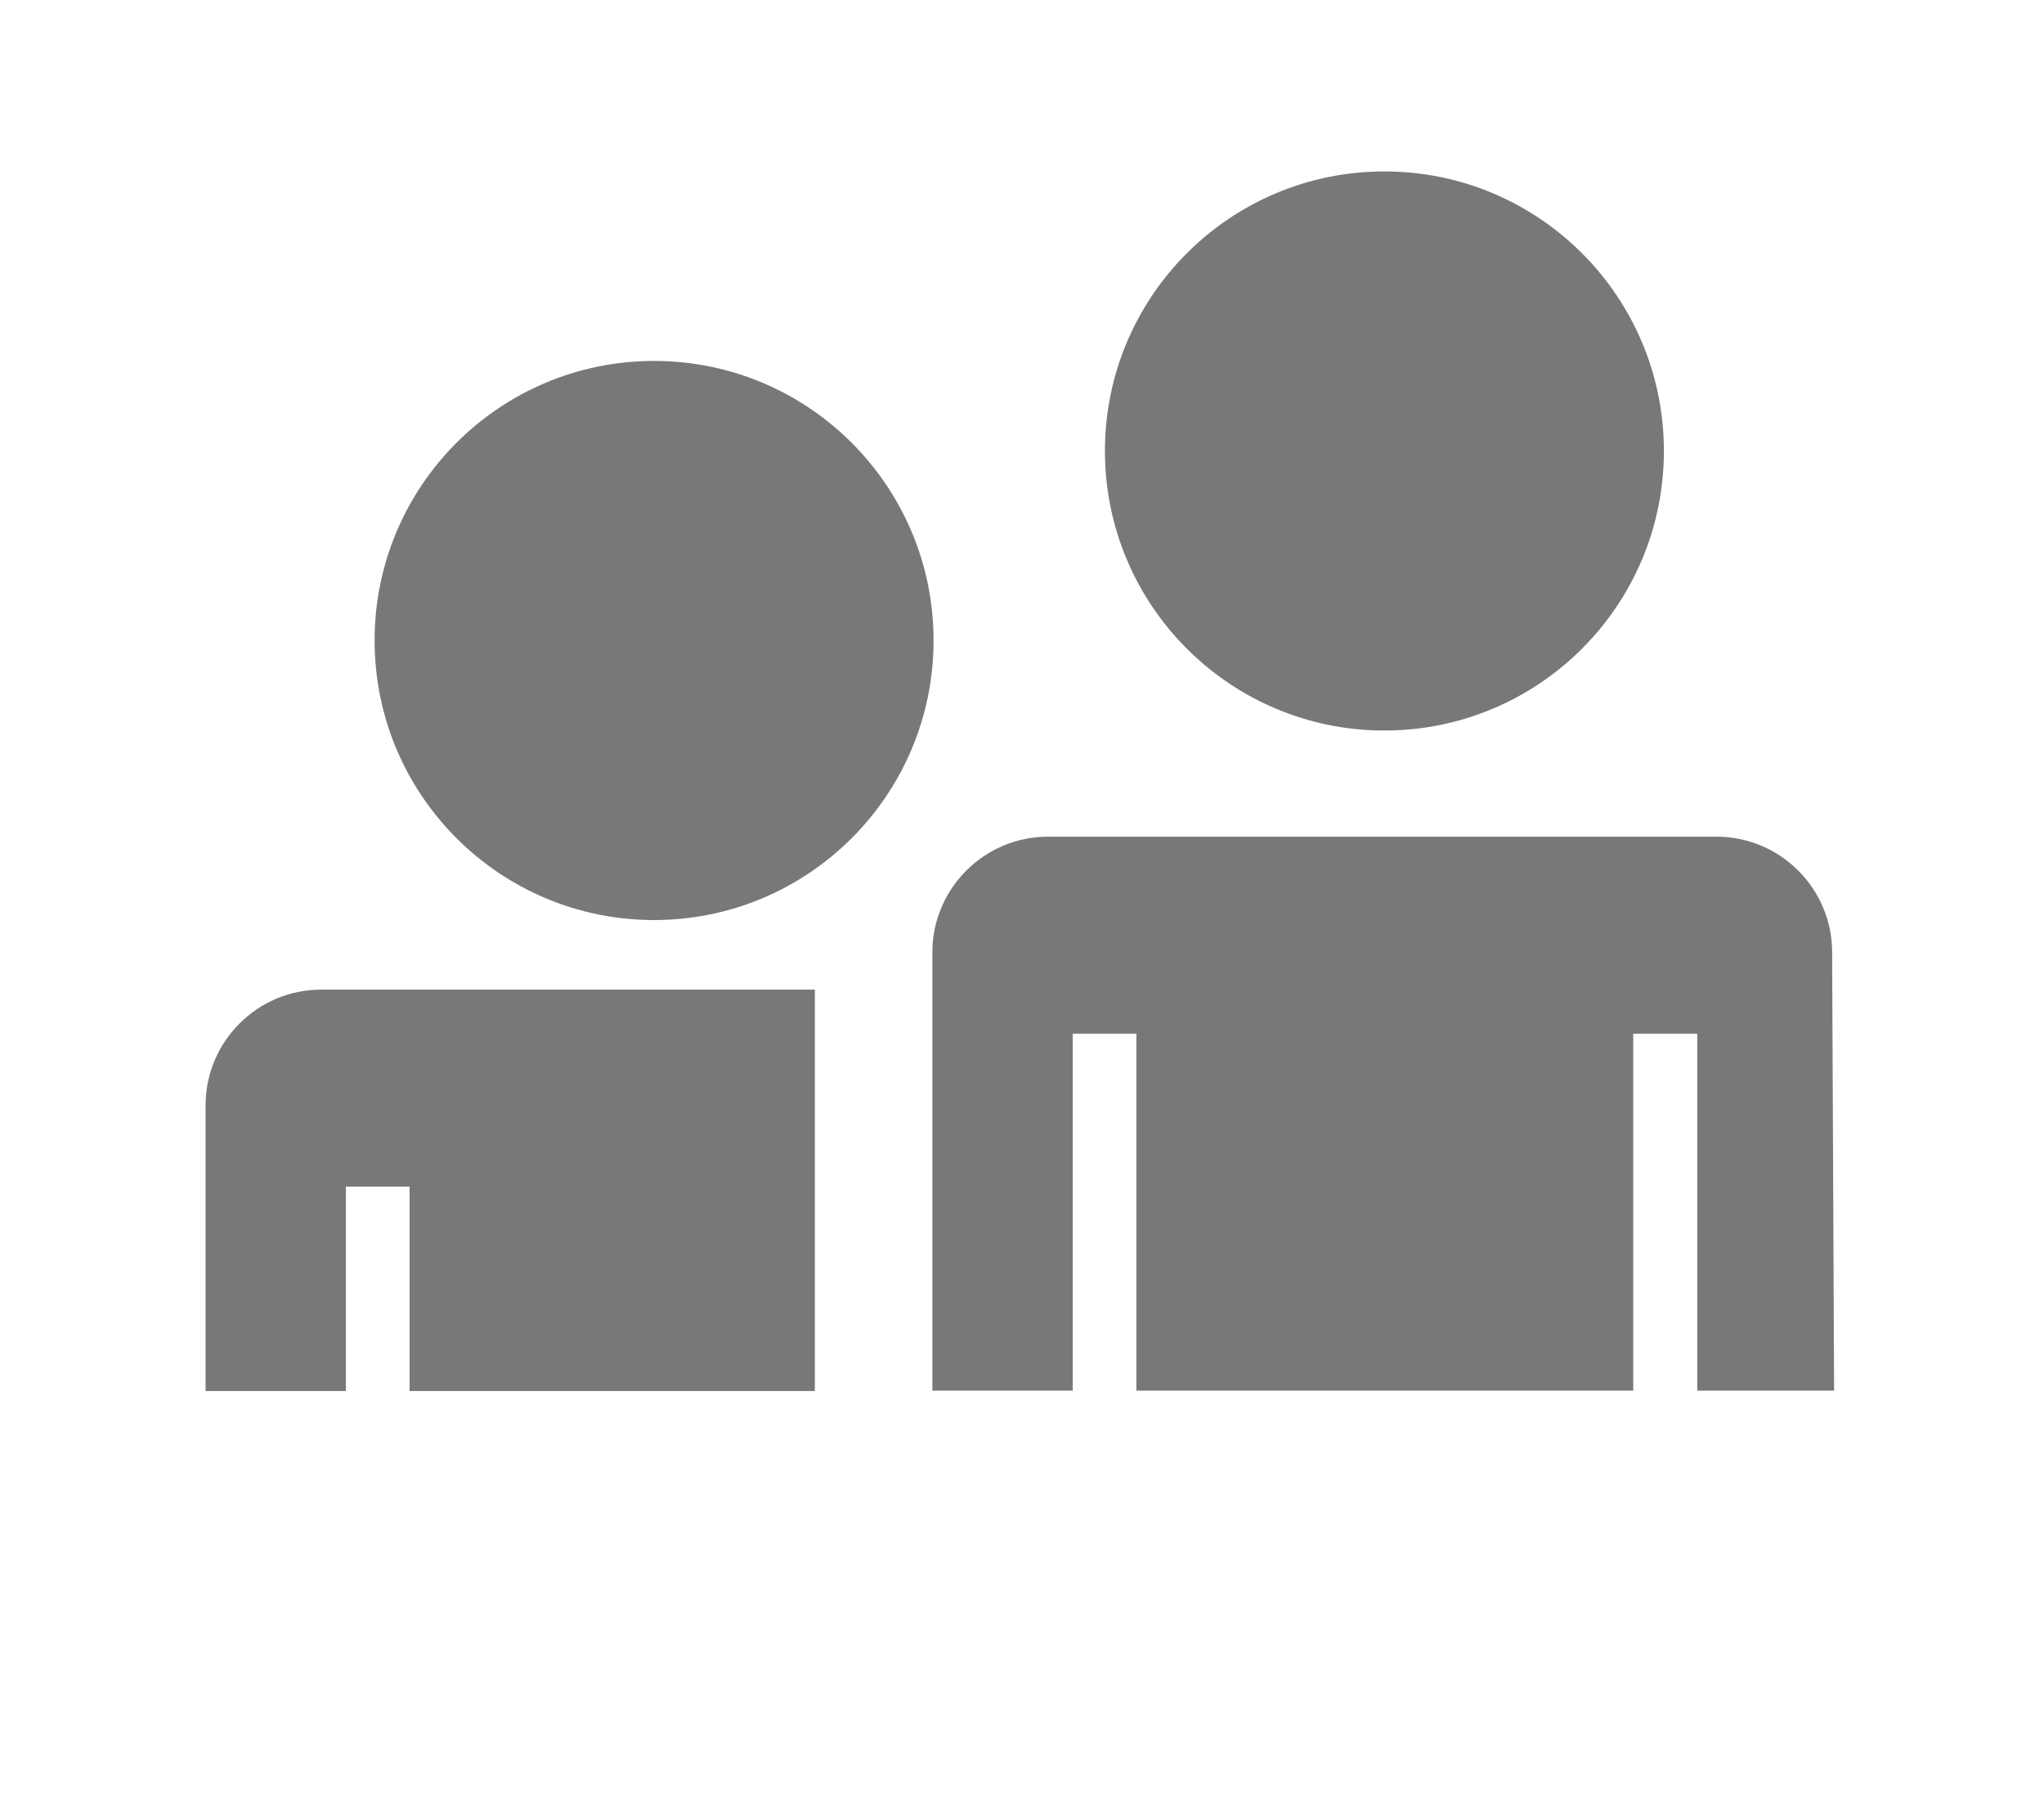
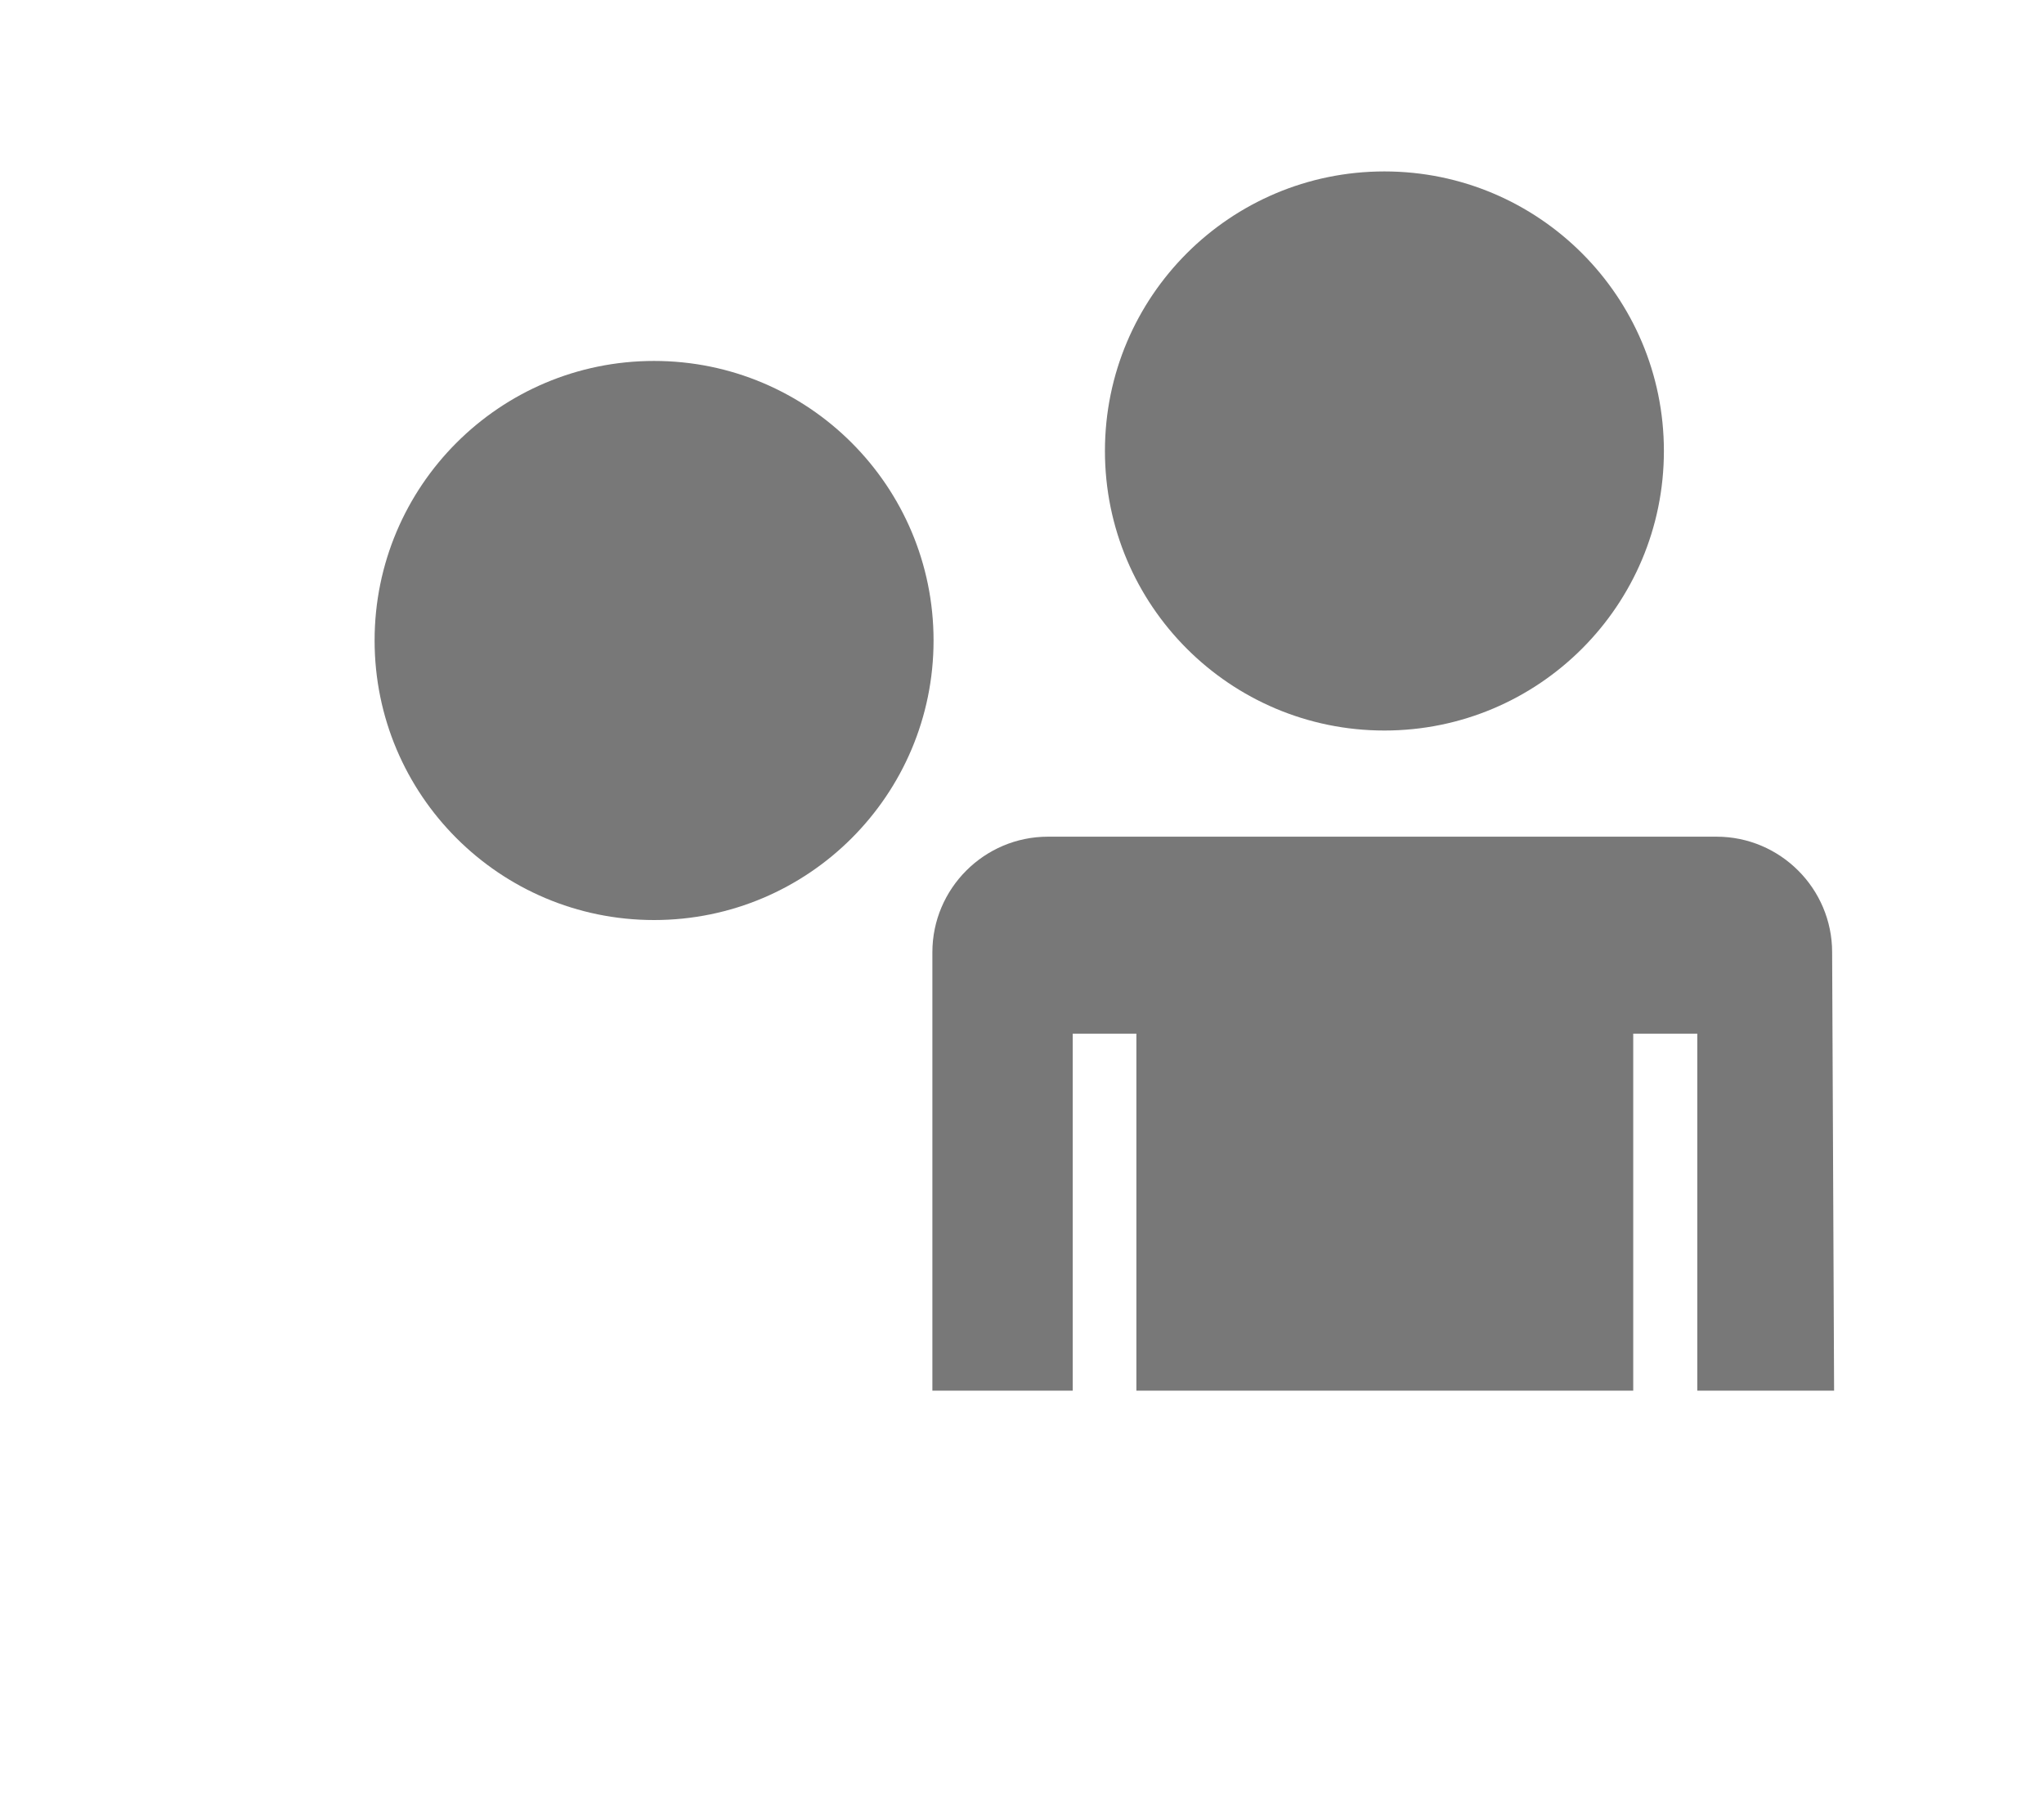
<svg xmlns="http://www.w3.org/2000/svg" id="Ebene_1" data-name="Ebene 1" viewBox="0 0 52 46">
  <defs>
    <style>
      .cls-1 {
        fill: #787878;
      }
    </style>
  </defs>
  <circle class="cls-1" cx="35.22" cy="11.47" r="7.11" />
  <circle class="cls-1" cx="16.64" cy="16.29" r="7.11" />
  <path class="cls-1" d="M43.18,26.29v9.08h3.48l-.05-11.15c0-1.62-1.32-2.94-2.94-2.94h-17.01c-1.62,0-2.94,1.32-2.94,2.94v11.15h3.57v-9.08h1.62v9.08h12.64v-9.08h1.62Z" />
-   <path class="cls-1" d="M8.8,30.18h1.62v5.2h10.31v-10.21h-12.56c-1.62,0-2.94,1.32-2.94,2.94v7.27h3.57v-5.2Z" />
</svg>